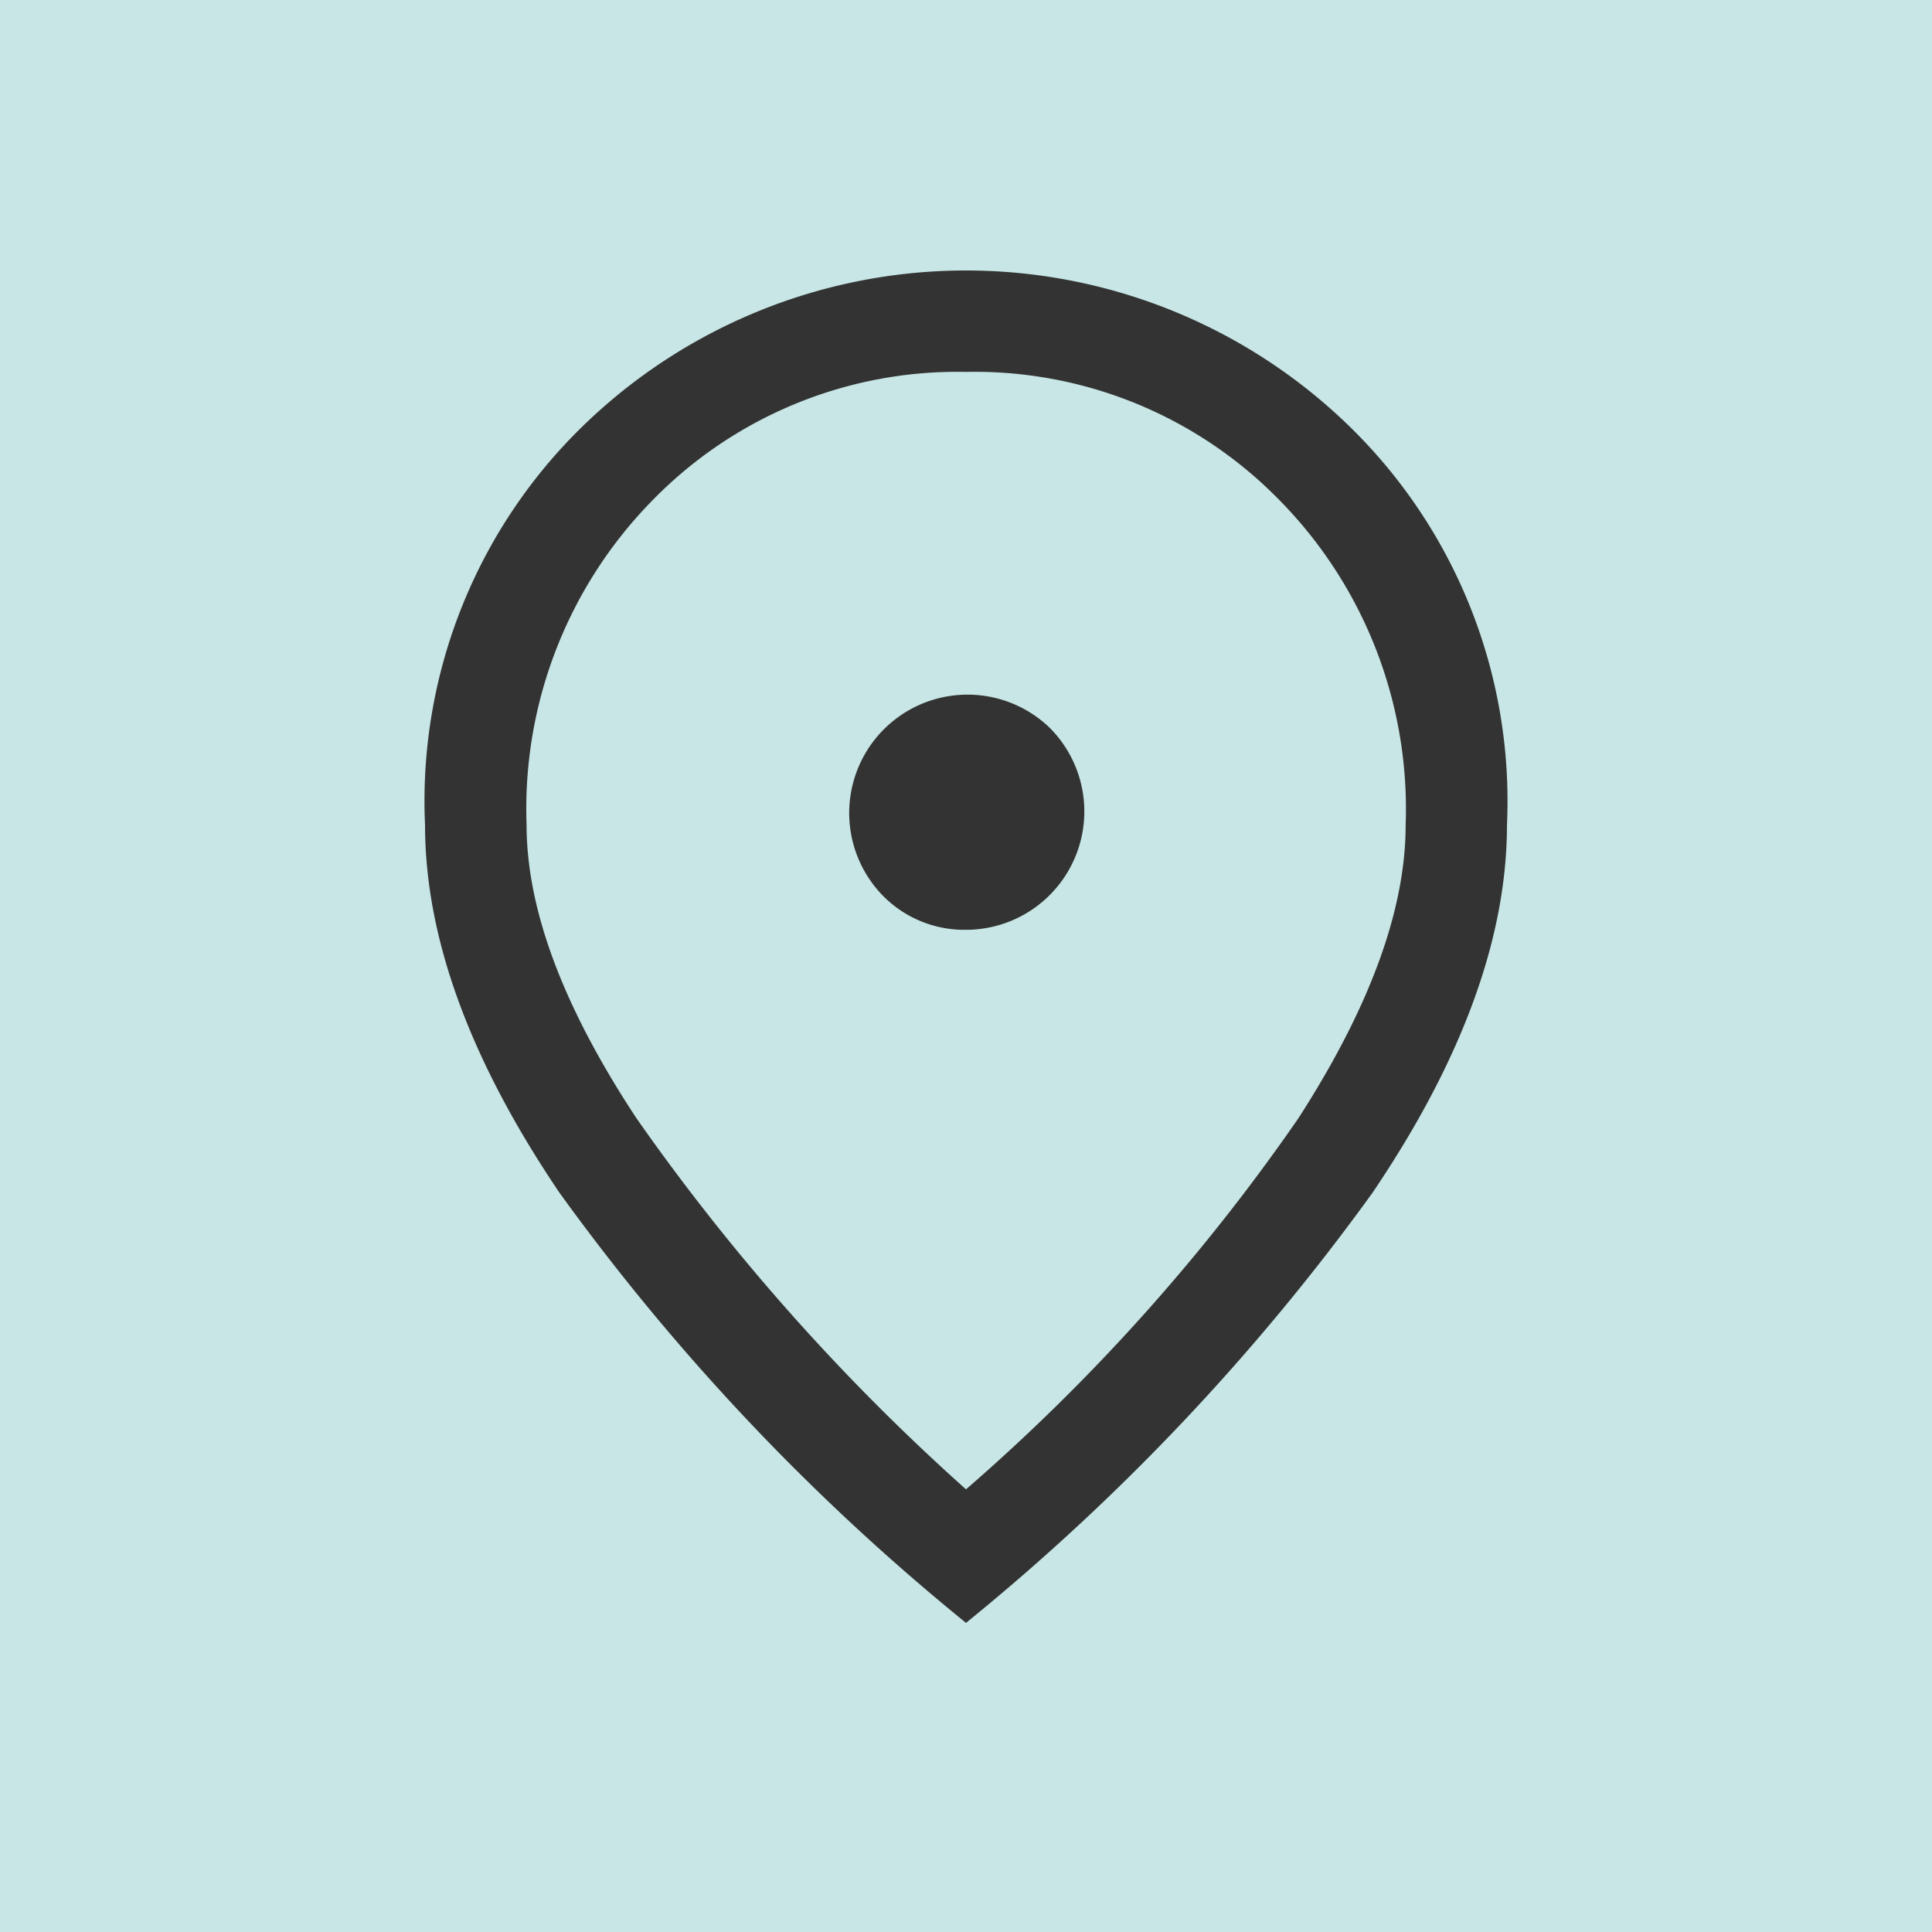
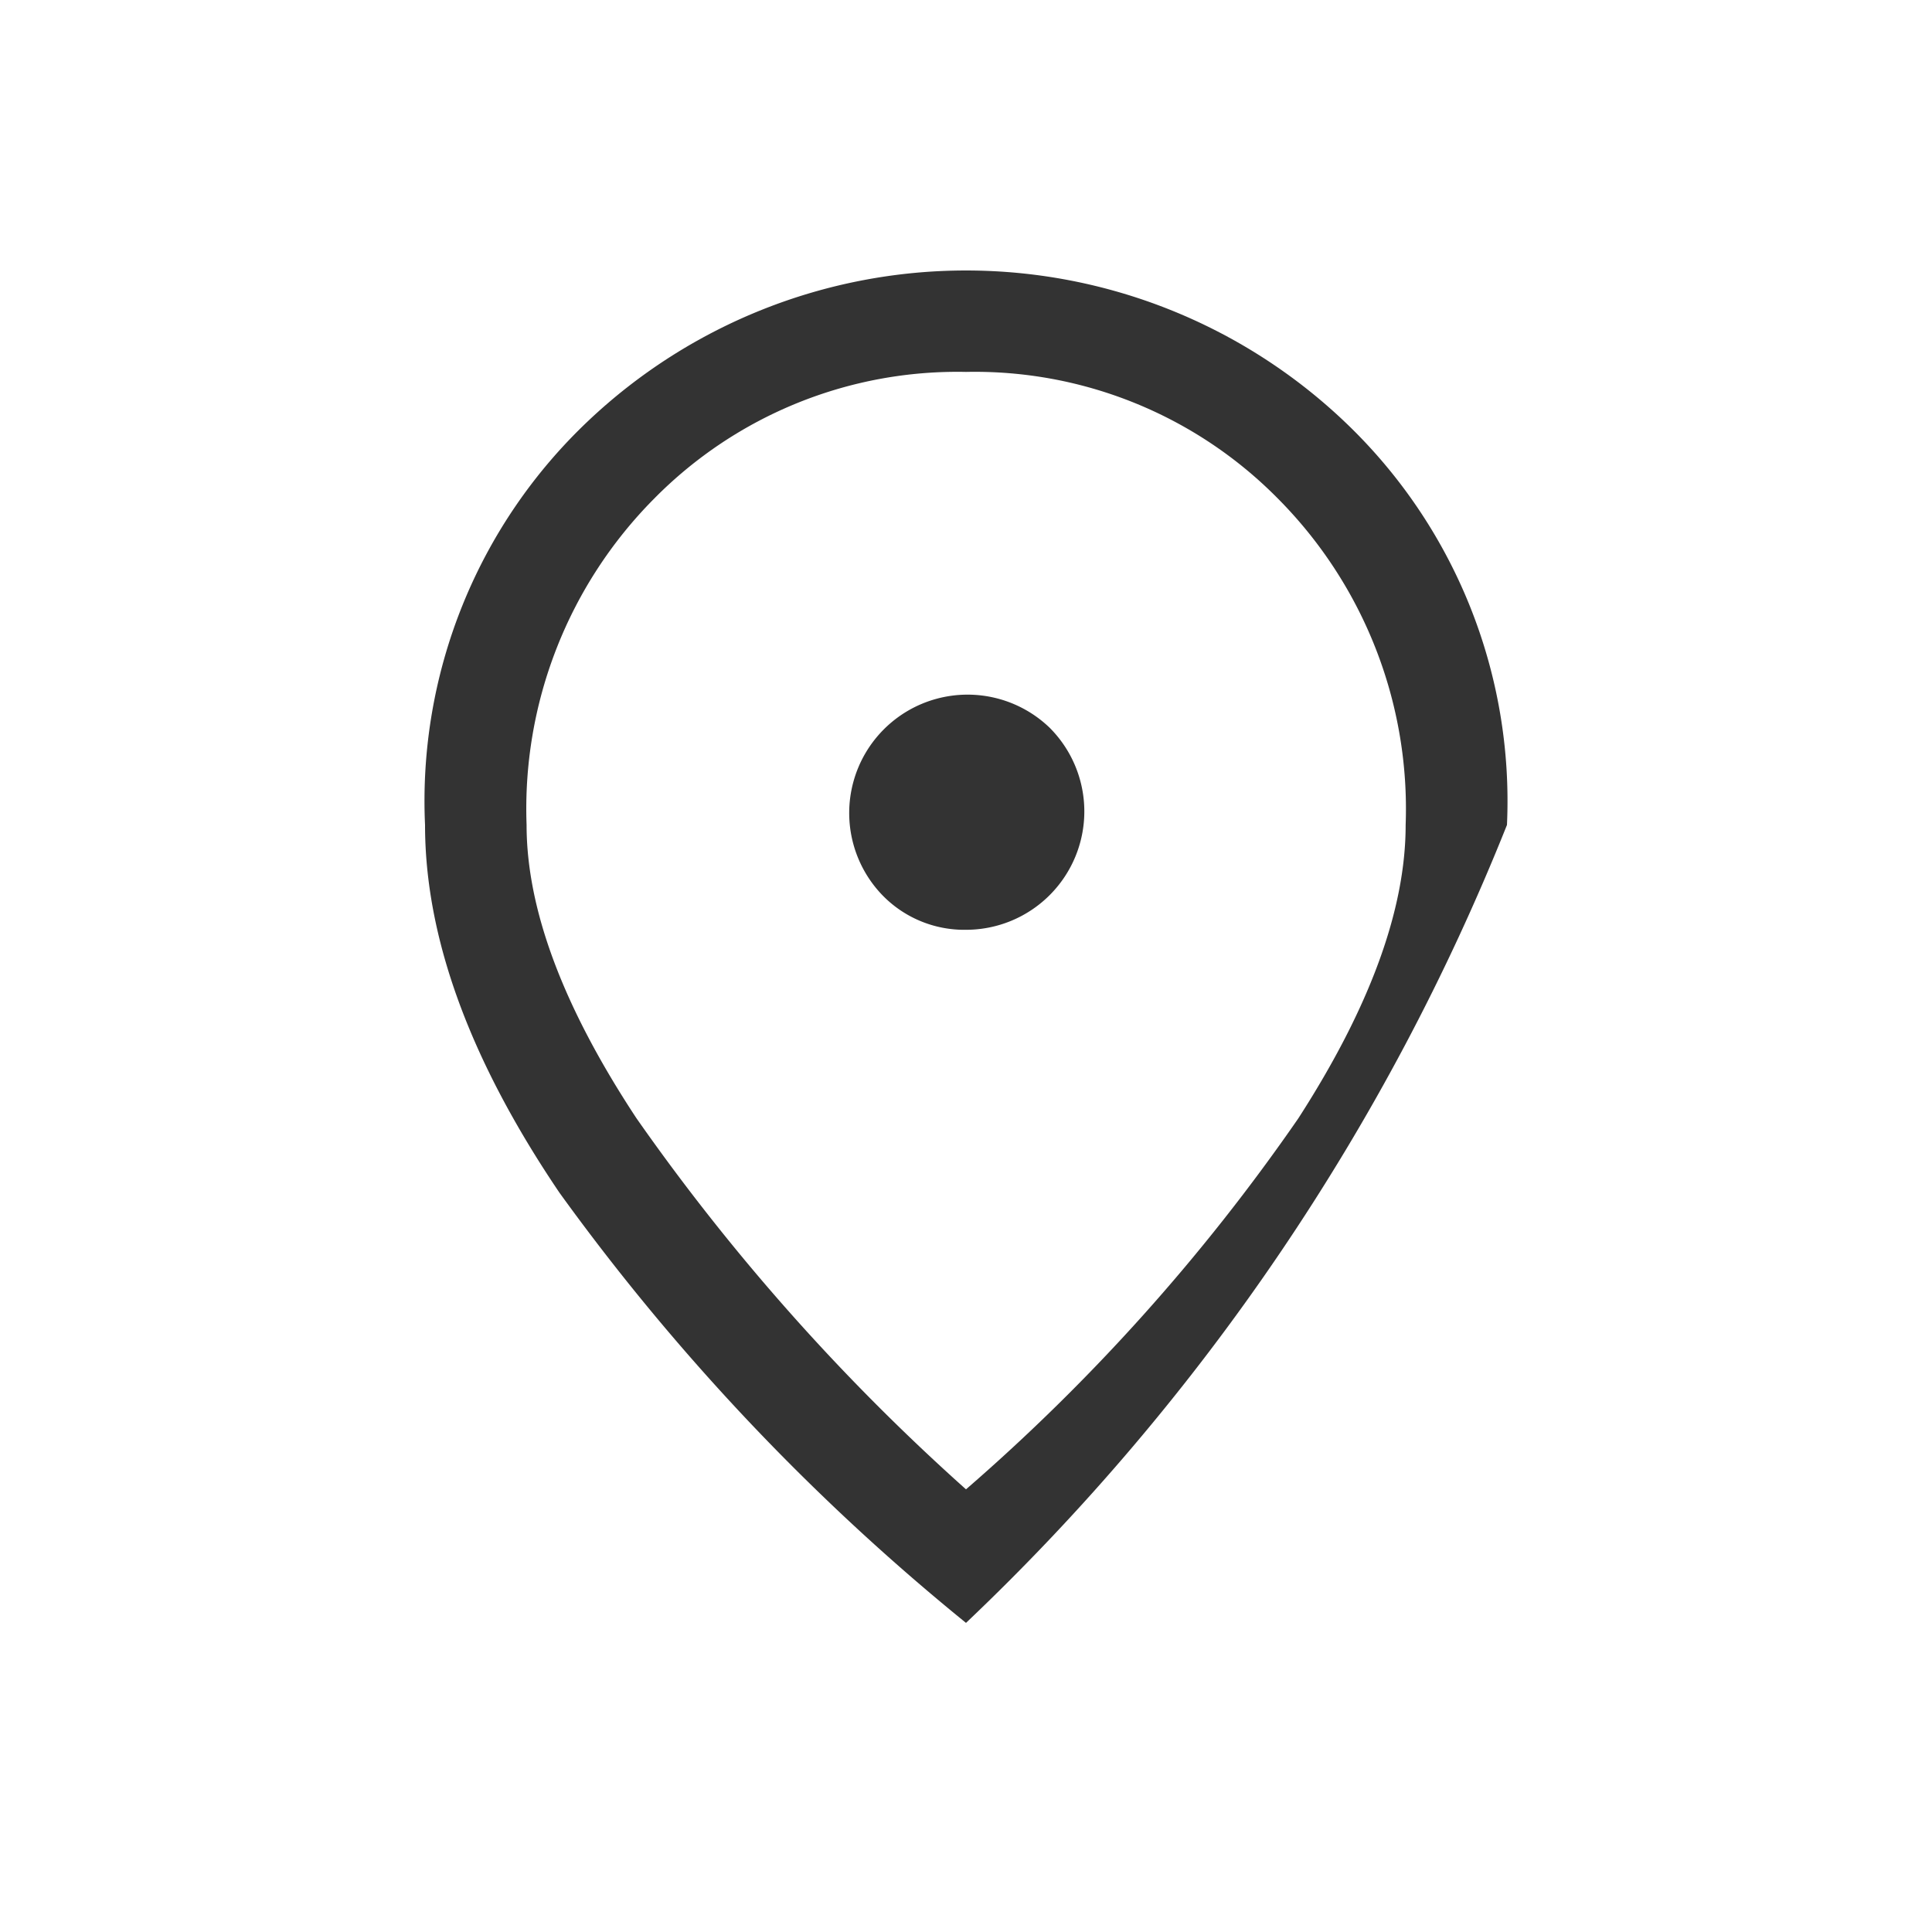
<svg xmlns="http://www.w3.org/2000/svg" width="50" height="50" viewBox="0 0 50 50">
-   <rect id="Rectangle_558" data-name="Rectangle 558" width="50" height="50" fill="#c7e6e5" />
-   <path id="location_on_FILL0_wght400_GRAD0_opsz48" d="M22,21.063a3.063,3.063,0,0,0,2.166-5.228,3.063,3.063,0,0,0-4.331,4.331A2.951,2.951,0,0,0,22,21.063Zm0,14.481a51.241,51.241,0,0,0,8.6-9.6q2.778-4.309,2.778-7.591a11.389,11.389,0,0,0-3.3-8.444A11.018,11.018,0,0,0,22,6.625a11.018,11.018,0,0,0-8.072,3.281,11.389,11.389,0,0,0-3.3,8.444q0,3.281,2.844,7.591A55.642,55.642,0,0,0,22,35.544ZM22,39A58.176,58.176,0,0,1,11.478,27.866Q8,22.725,8,18.35A13.534,13.534,0,0,1,12.222,7.894a14.224,14.224,0,0,1,19.556,0A13.534,13.534,0,0,1,36,18.35q0,4.375-3.478,9.516A58.176,58.176,0,0,1,22,39ZM22,18.35Z" transform="translate(3 3)" fill="#333" />
+   <path id="location_on_FILL0_wght400_GRAD0_opsz48" d="M22,21.063a3.063,3.063,0,0,0,2.166-5.228,3.063,3.063,0,0,0-4.331,4.331A2.951,2.951,0,0,0,22,21.063Zm0,14.481a51.241,51.241,0,0,0,8.6-9.6q2.778-4.309,2.778-7.591a11.389,11.389,0,0,0-3.3-8.444A11.018,11.018,0,0,0,22,6.625a11.018,11.018,0,0,0-8.072,3.281,11.389,11.389,0,0,0-3.3,8.444q0,3.281,2.844,7.591A55.642,55.642,0,0,0,22,35.544ZM22,39A58.176,58.176,0,0,1,11.478,27.866Q8,22.725,8,18.35A13.534,13.534,0,0,1,12.222,7.894a14.224,14.224,0,0,1,19.556,0A13.534,13.534,0,0,1,36,18.35A58.176,58.176,0,0,1,22,39ZM22,18.35Z" transform="translate(3 3)" fill="#333" />
</svg>